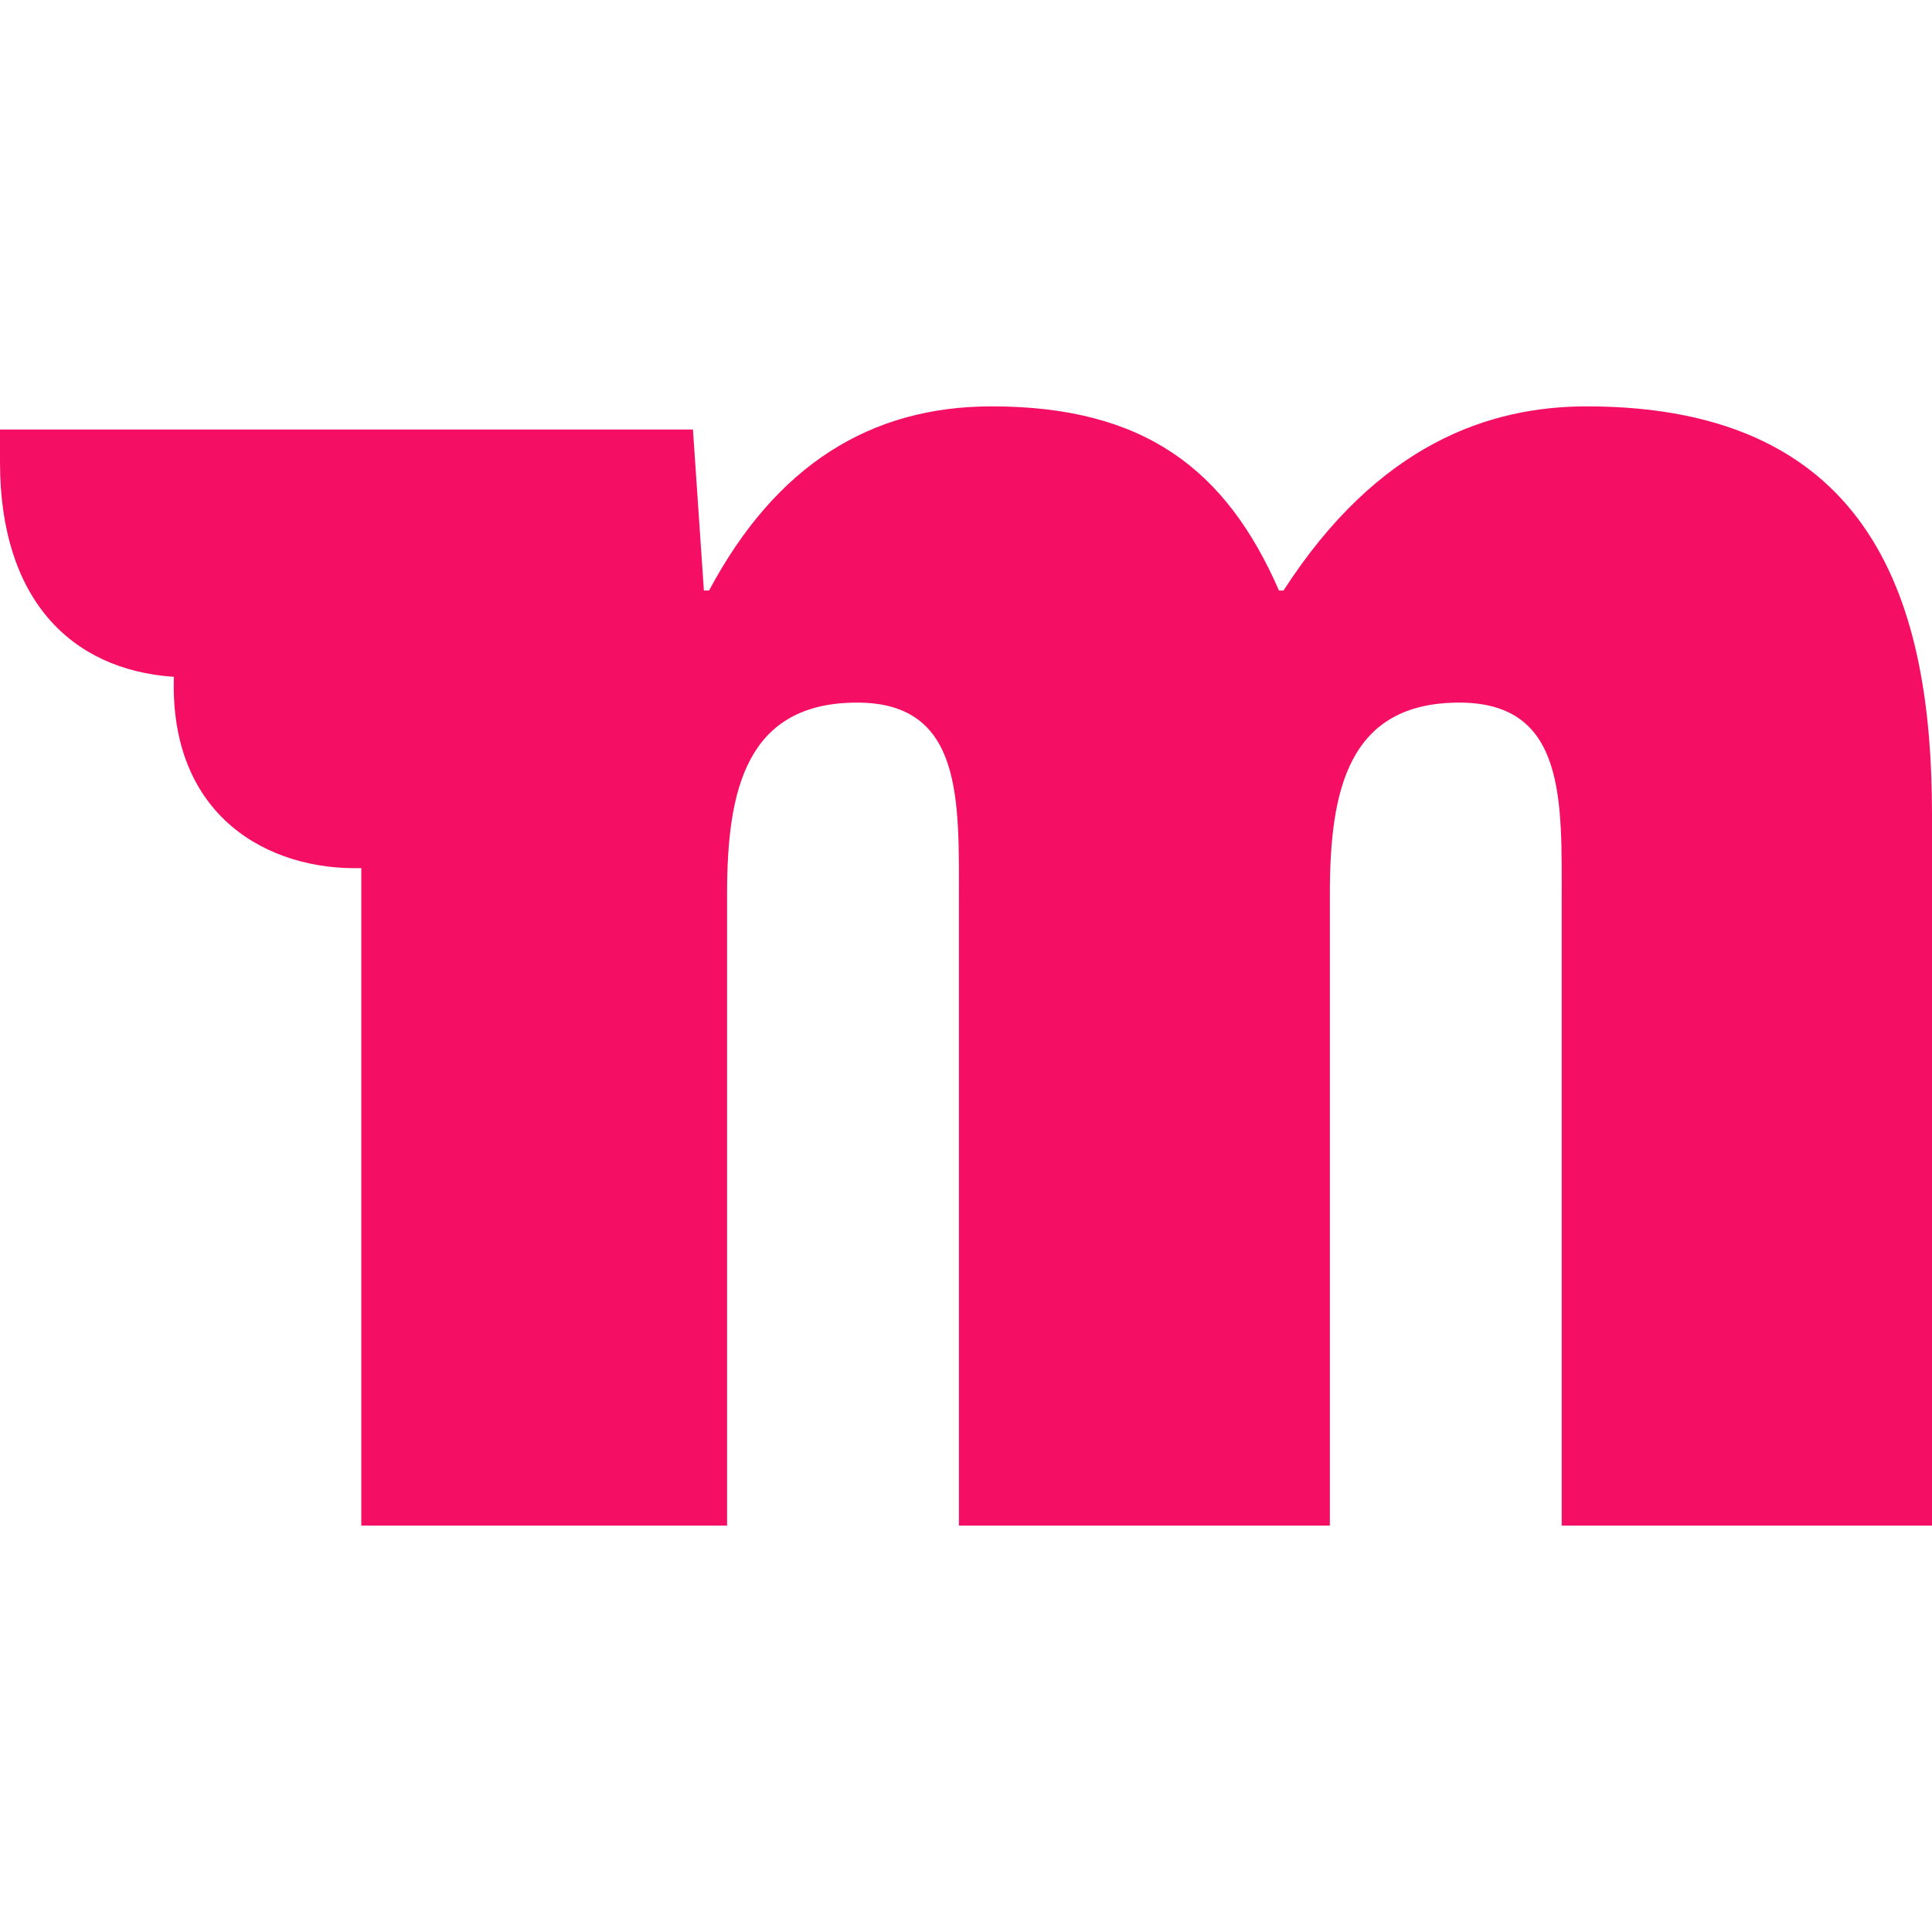
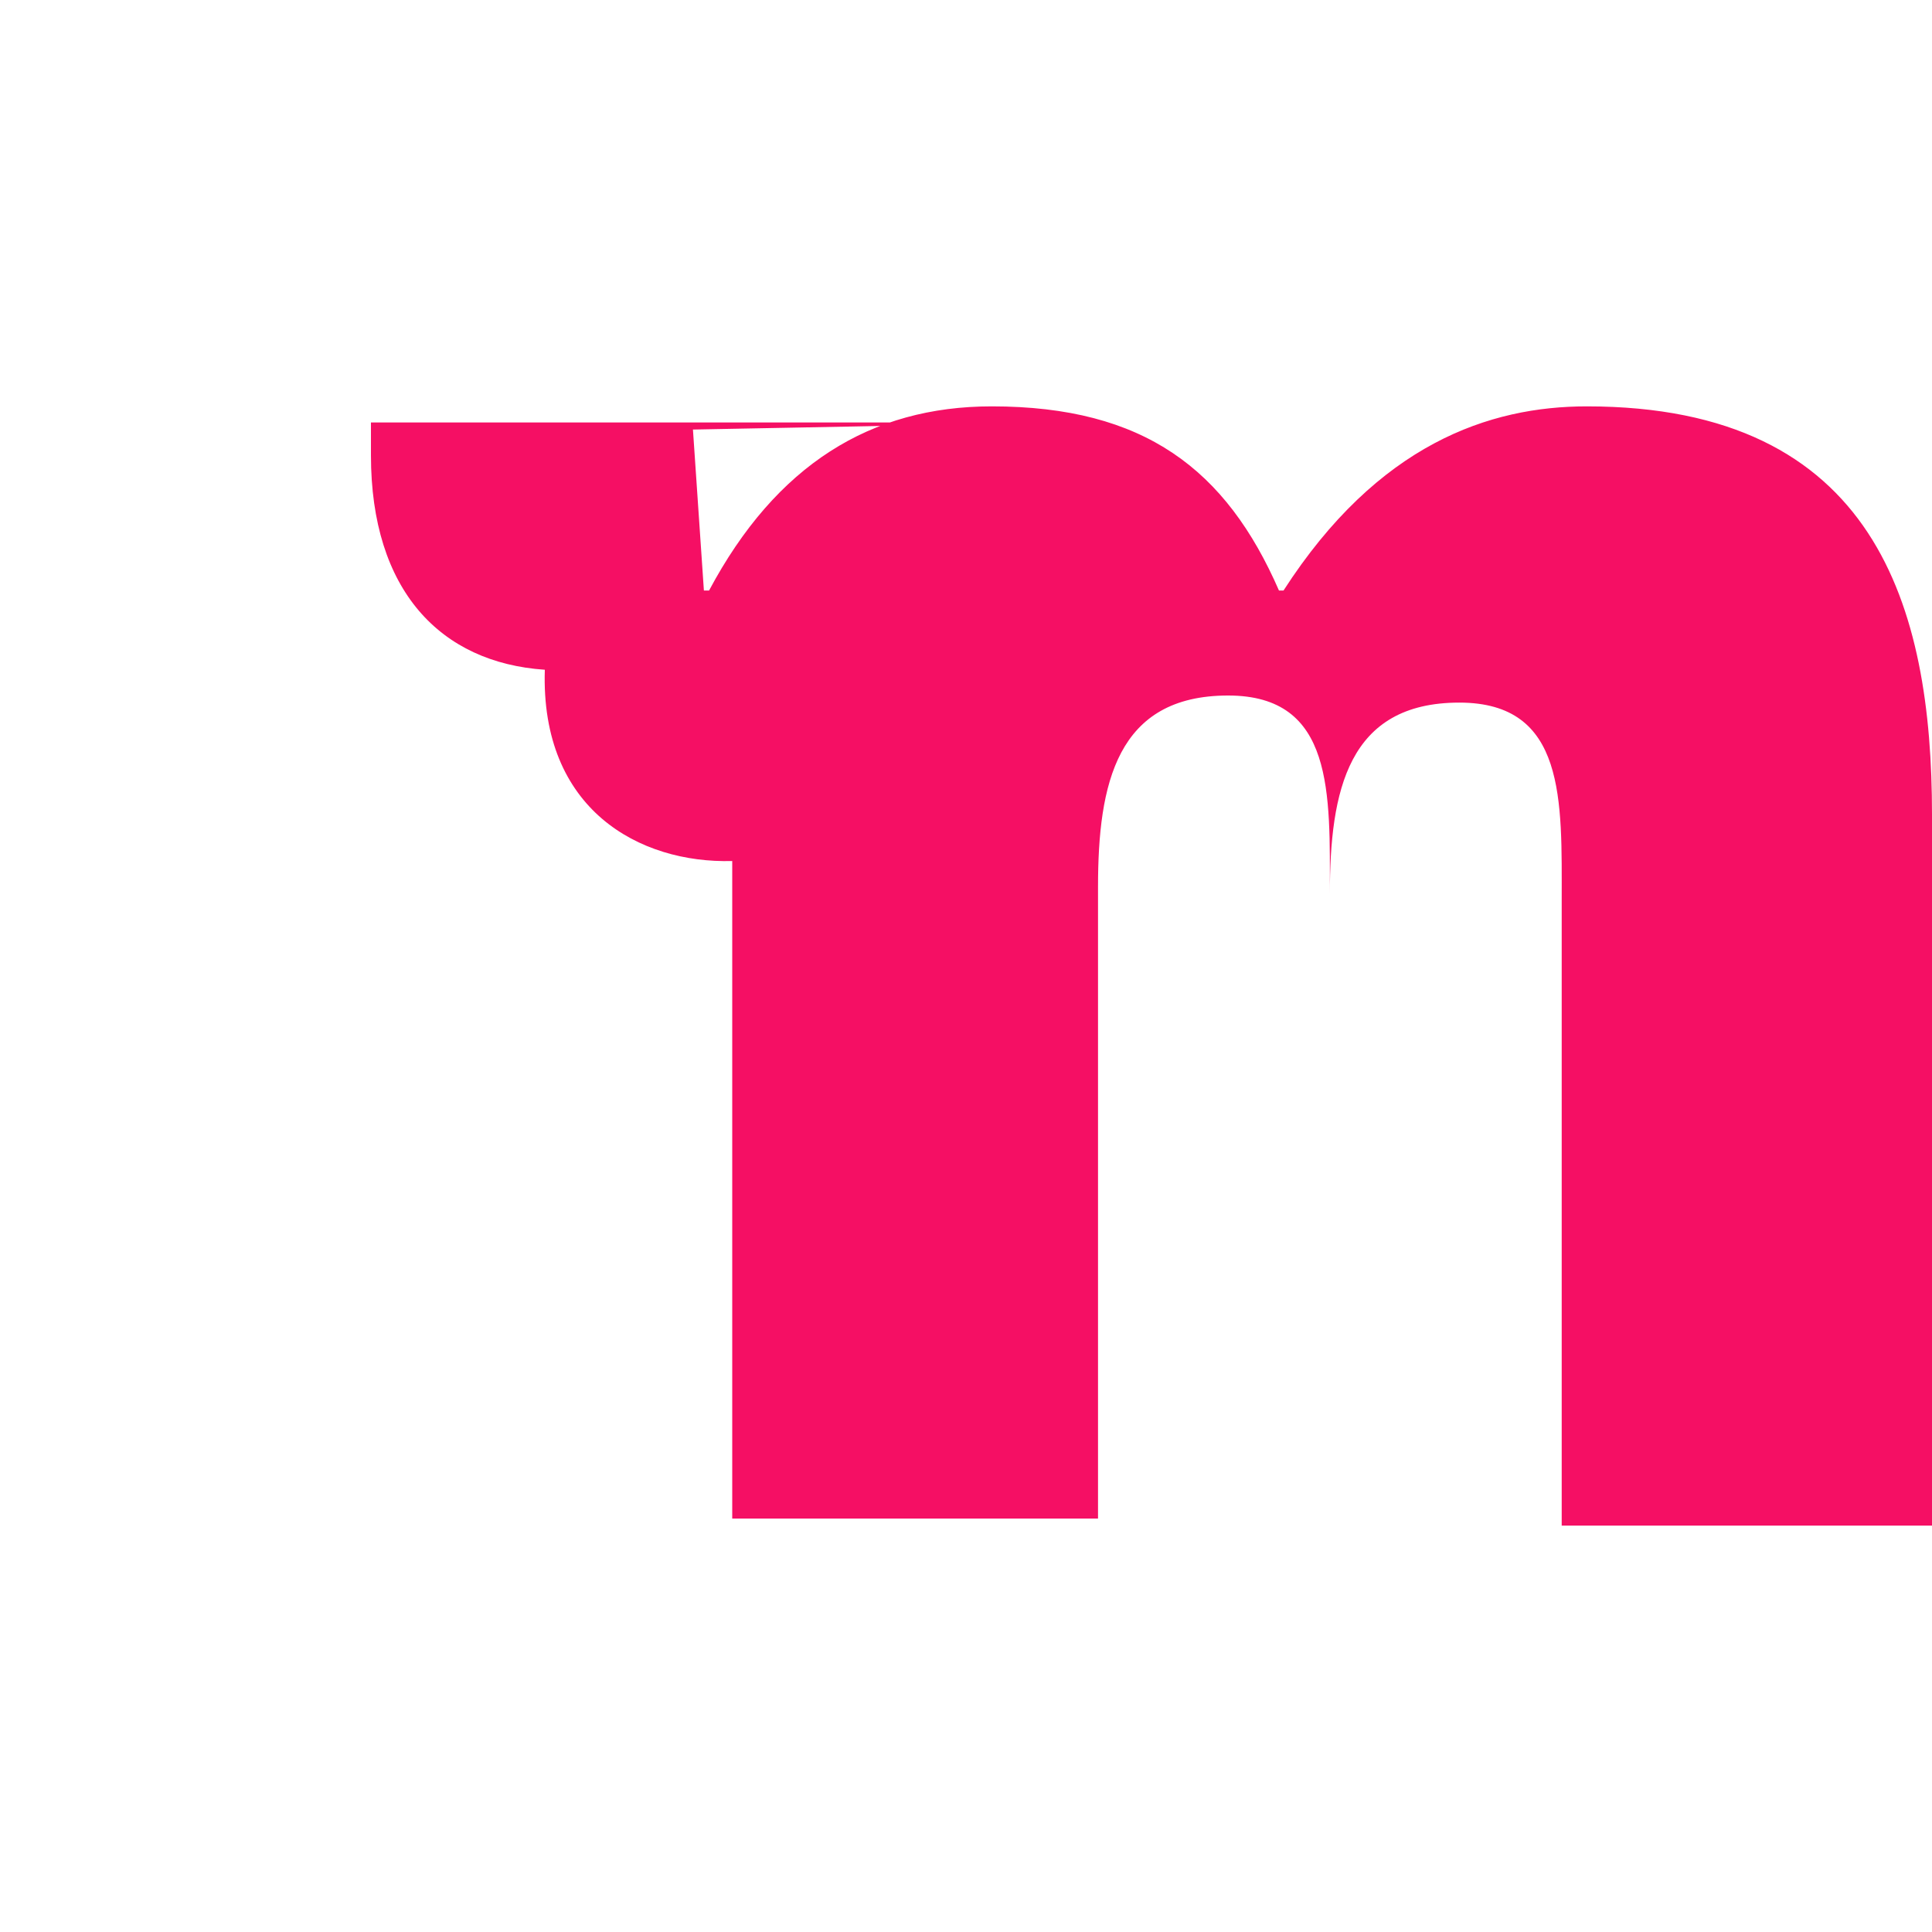
<svg xmlns="http://www.w3.org/2000/svg" xml:space="preserve" width="30px" height="30px" version="1.1" style="shape-rendering:geometricPrecision; text-rendering:geometricPrecision; image-rendering:optimizeQuality; fill-rule:evenodd; clip-rule:evenodd" viewBox="0 0 30 30">
  <defs>
    <style type="text/css">
   
    .fil0 {fill:#F50F64;fill-rule:nonzero}
   
  </style>
  </defs>
  <g id="Слой_x0020_1">
-     <path class="fil0" d="M10.76 6.67l0.17 2.5 0.08 0c1.04,-1.95 2.51,-2.86 4.39,-2.86 2.37,0 3.64,0.98 4.46,2.86l0.07 0c1.47,-2.28 3.2,-2.86 4.71,-2.86 4.49,0 5.36,3.12 5.36,6.34l0 11.04 -5.75 0 0 -9.7c0,-1.56 0.07,-3.08 -1.59,-3.08 -1.73,0 -2.01,1.37 -2.01,2.97l0 9.81 -5.76 0 0 -9.7c0,-1.56 0.07,-3.08 -1.58,-3.08 -1.73,0 -2.02,1.37 -2.02,2.97l0 9.81 -5.68 0 0 -10.21c-1.44,0.04 -2.98,-0.8 -2.91,-2.97 -1.62,-0.11 -2.7,-1.23 -2.7,-3.33l0 -0.51 10.76 0z" />
+     <path class="fil0" d="M10.76 6.67l0.17 2.5 0.08 0c1.04,-1.95 2.51,-2.86 4.39,-2.86 2.37,0 3.64,0.98 4.46,2.86l0.07 0c1.47,-2.28 3.2,-2.86 4.71,-2.86 4.49,0 5.36,3.12 5.36,6.34l0 11.04 -5.75 0 0 -9.7c0,-1.56 0.07,-3.08 -1.59,-3.08 -1.73,0 -2.01,1.37 -2.01,2.97c0,-1.56 0.07,-3.08 -1.58,-3.08 -1.73,0 -2.02,1.37 -2.02,2.97l0 9.81 -5.68 0 0 -10.21c-1.44,0.04 -2.98,-0.8 -2.91,-2.97 -1.62,-0.11 -2.7,-1.23 -2.7,-3.33l0 -0.51 10.76 0z" />
  </g>
</svg>